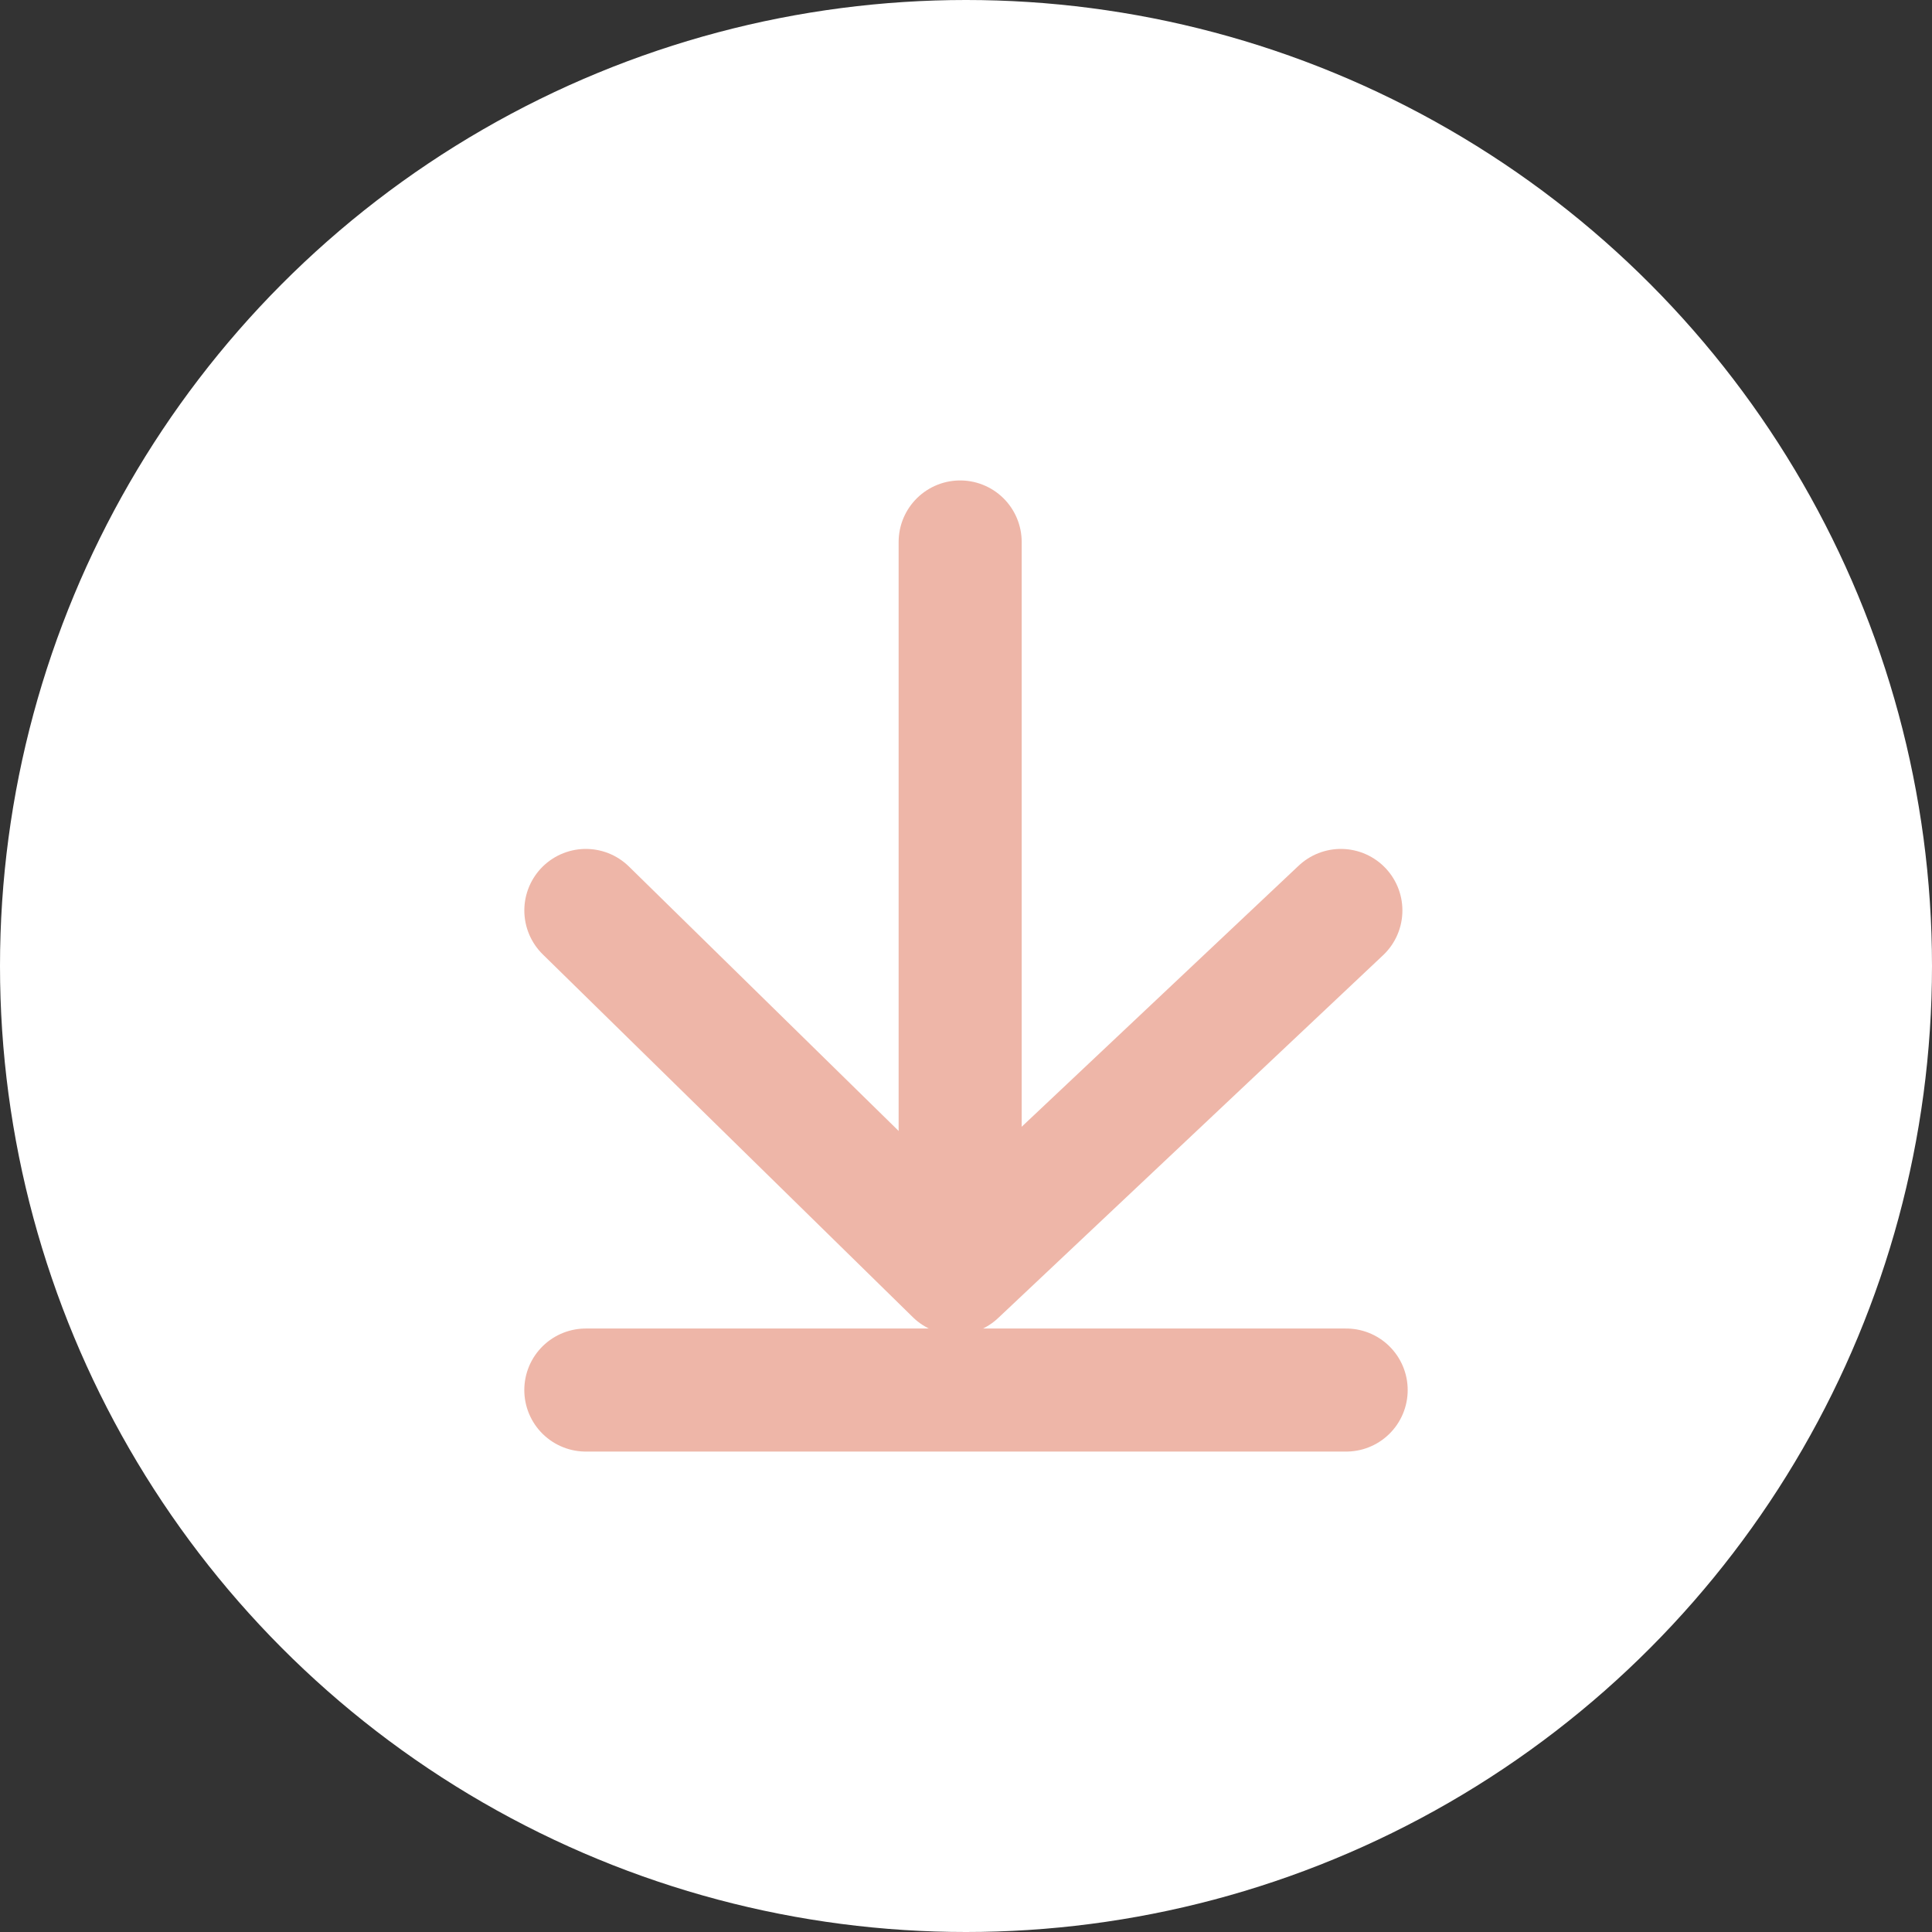
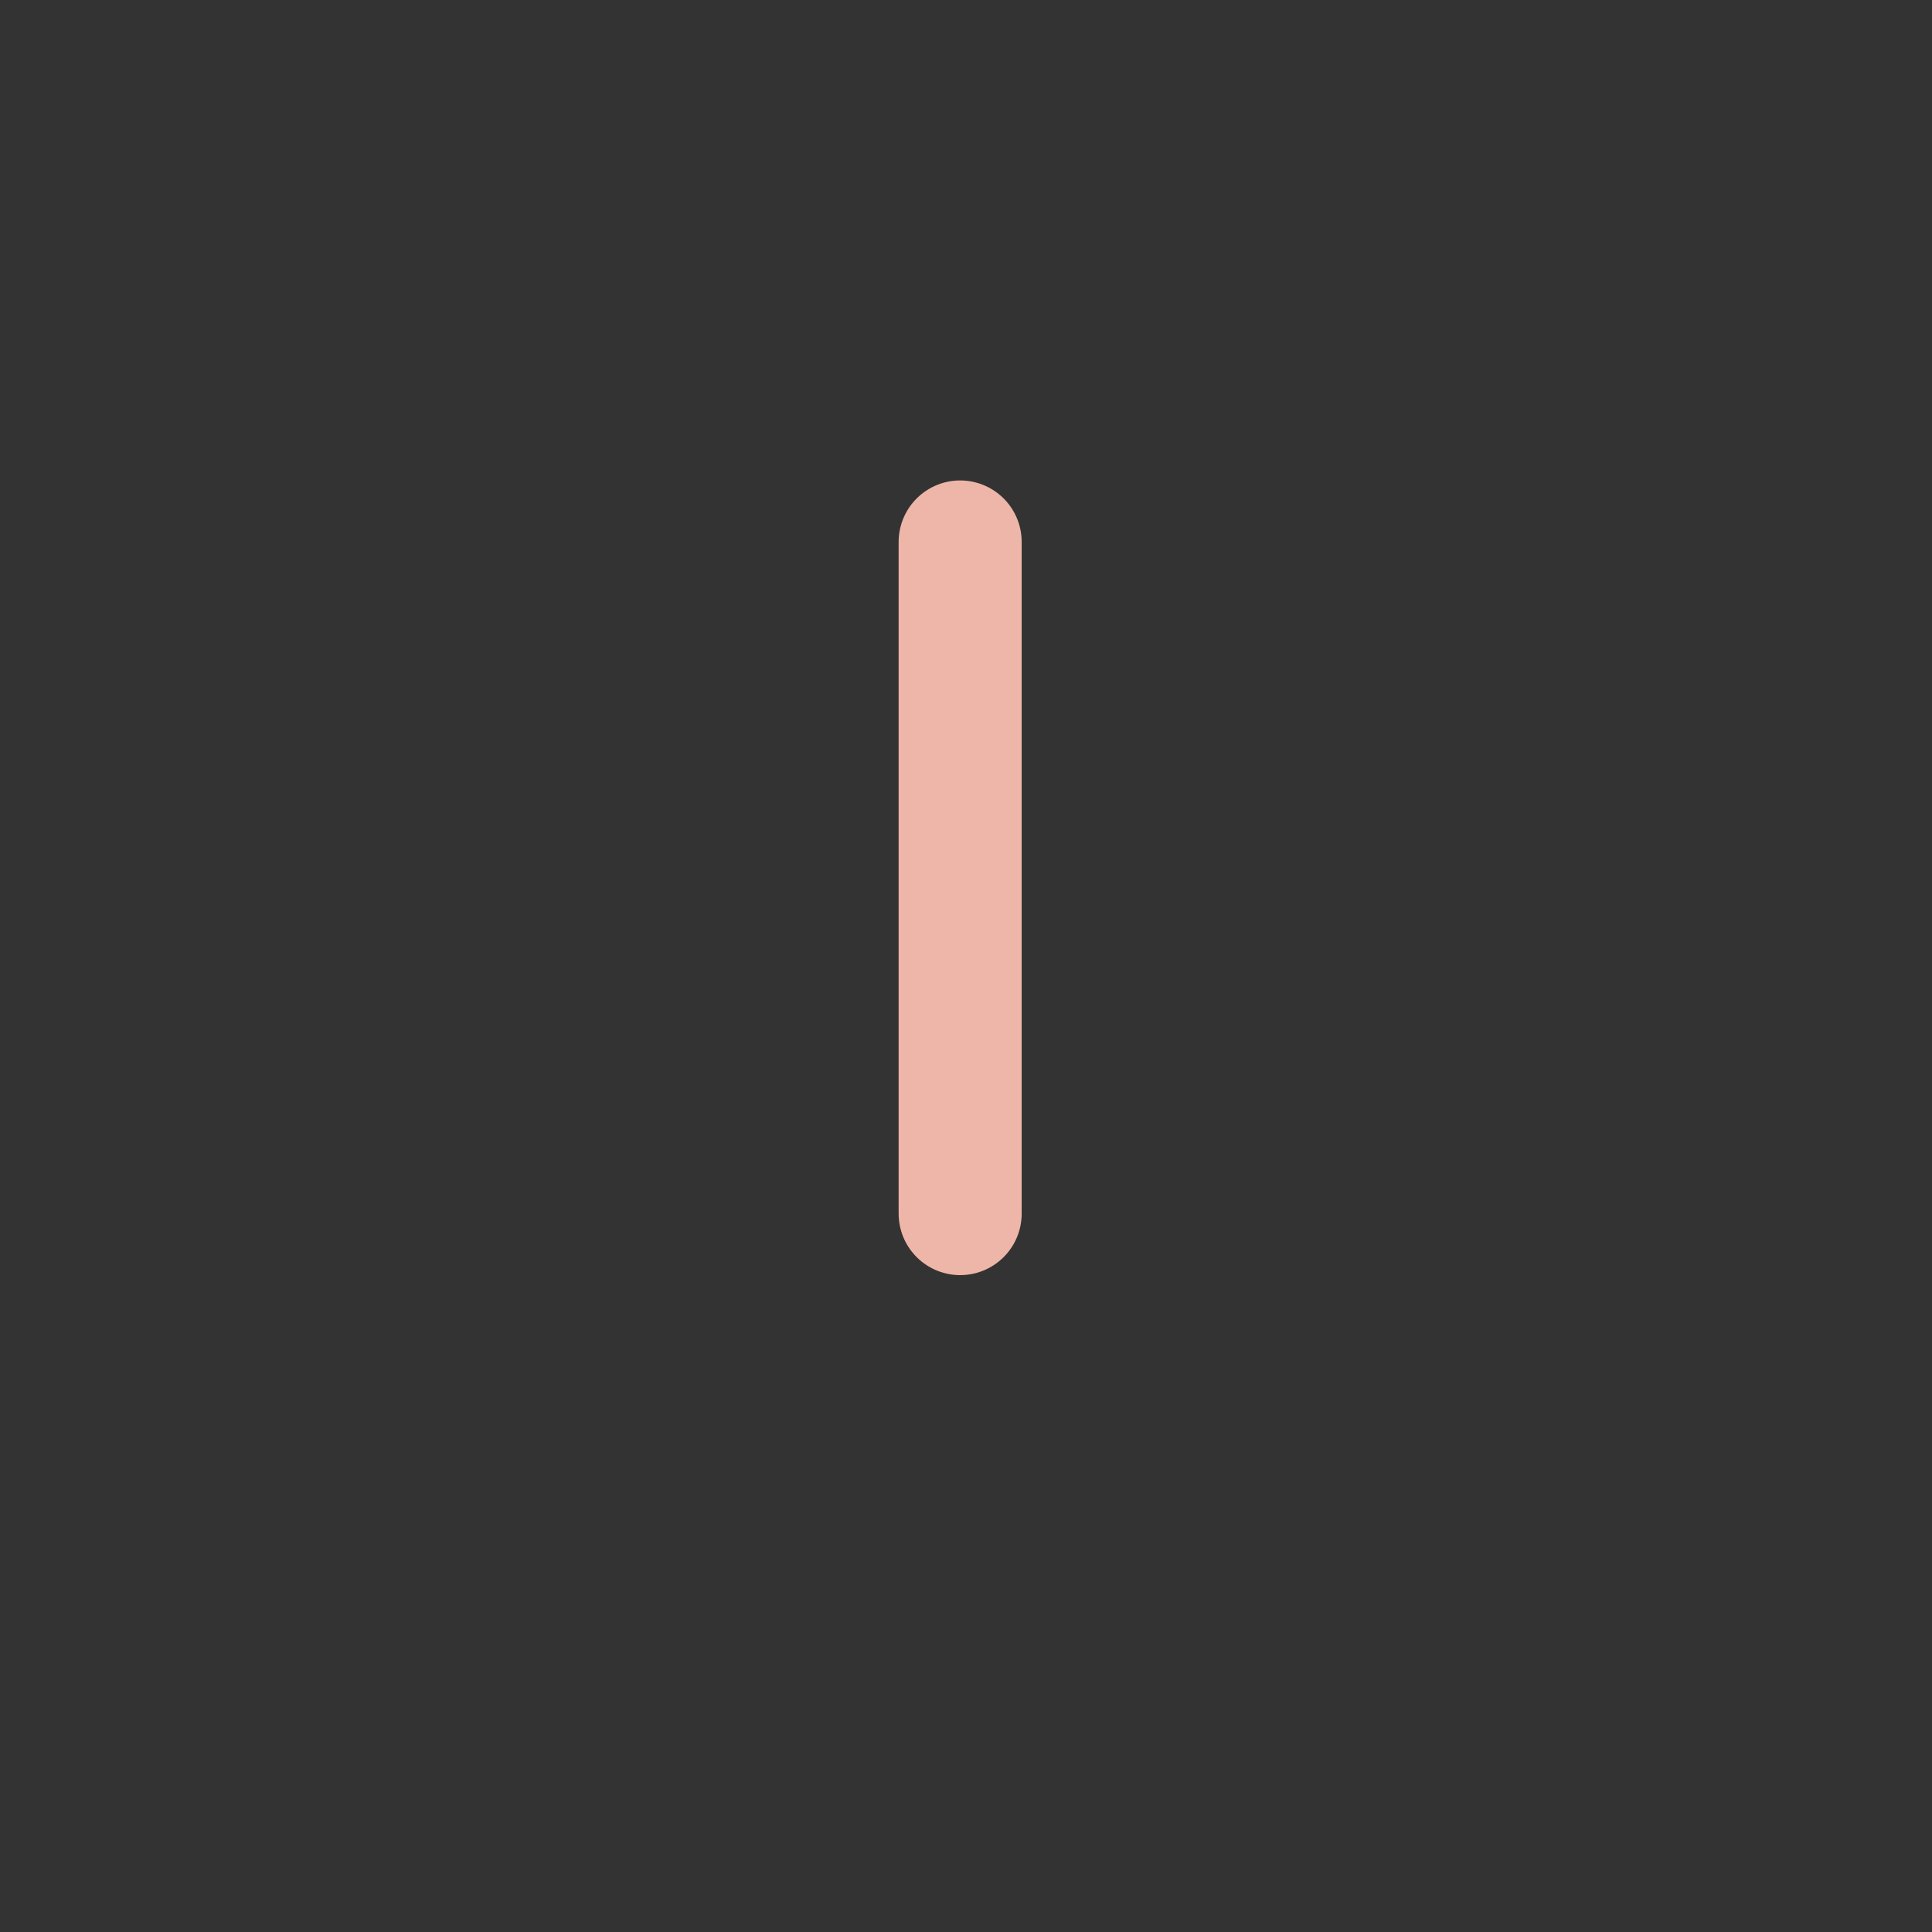
<svg xmlns="http://www.w3.org/2000/svg" width="157" height="157" viewBox="0 0 157 157">
  <rect x="0" y="0" width="157" height="157" fill="#333333" stroke="none" />
  <g id="Fleche" transform="translate(-323 -6181)">
-     <circle id="Ellipse_124" data-name="Ellipse 124" cx="78.5" cy="78.5" r="78.5" transform="translate(323 6181)" fill="#fff" />
    <g id="Groupe_473" data-name="Groupe 473" transform="translate(-159.894 -2.958)">
      <path id="Tracé_1632" data-name="Tracé 1632" d="M14748.827,6228v54.578" transform="translate(-14187.908)" fill="none" stroke="#eeb6a8" stroke-linecap="round" stroke-width="10" />
-       <path id="Tracé_1633" data-name="Tracé 1633" d="M14715,6259.5l30.074,29.484,31.281-29.484" transform="translate(-14184.498 -1.556)" fill="none" stroke="#eeb6a8" stroke-linecap="round" stroke-linejoin="round" stroke-width="10" />
-       <line id="Ligne_7" data-name="Ligne 7" x2="61.787" transform="translate(530.5 6296.917)" fill="none" stroke="#eeb6a8" stroke-linecap="round" stroke-width="10" />
    </g>
  </g>
</svg>